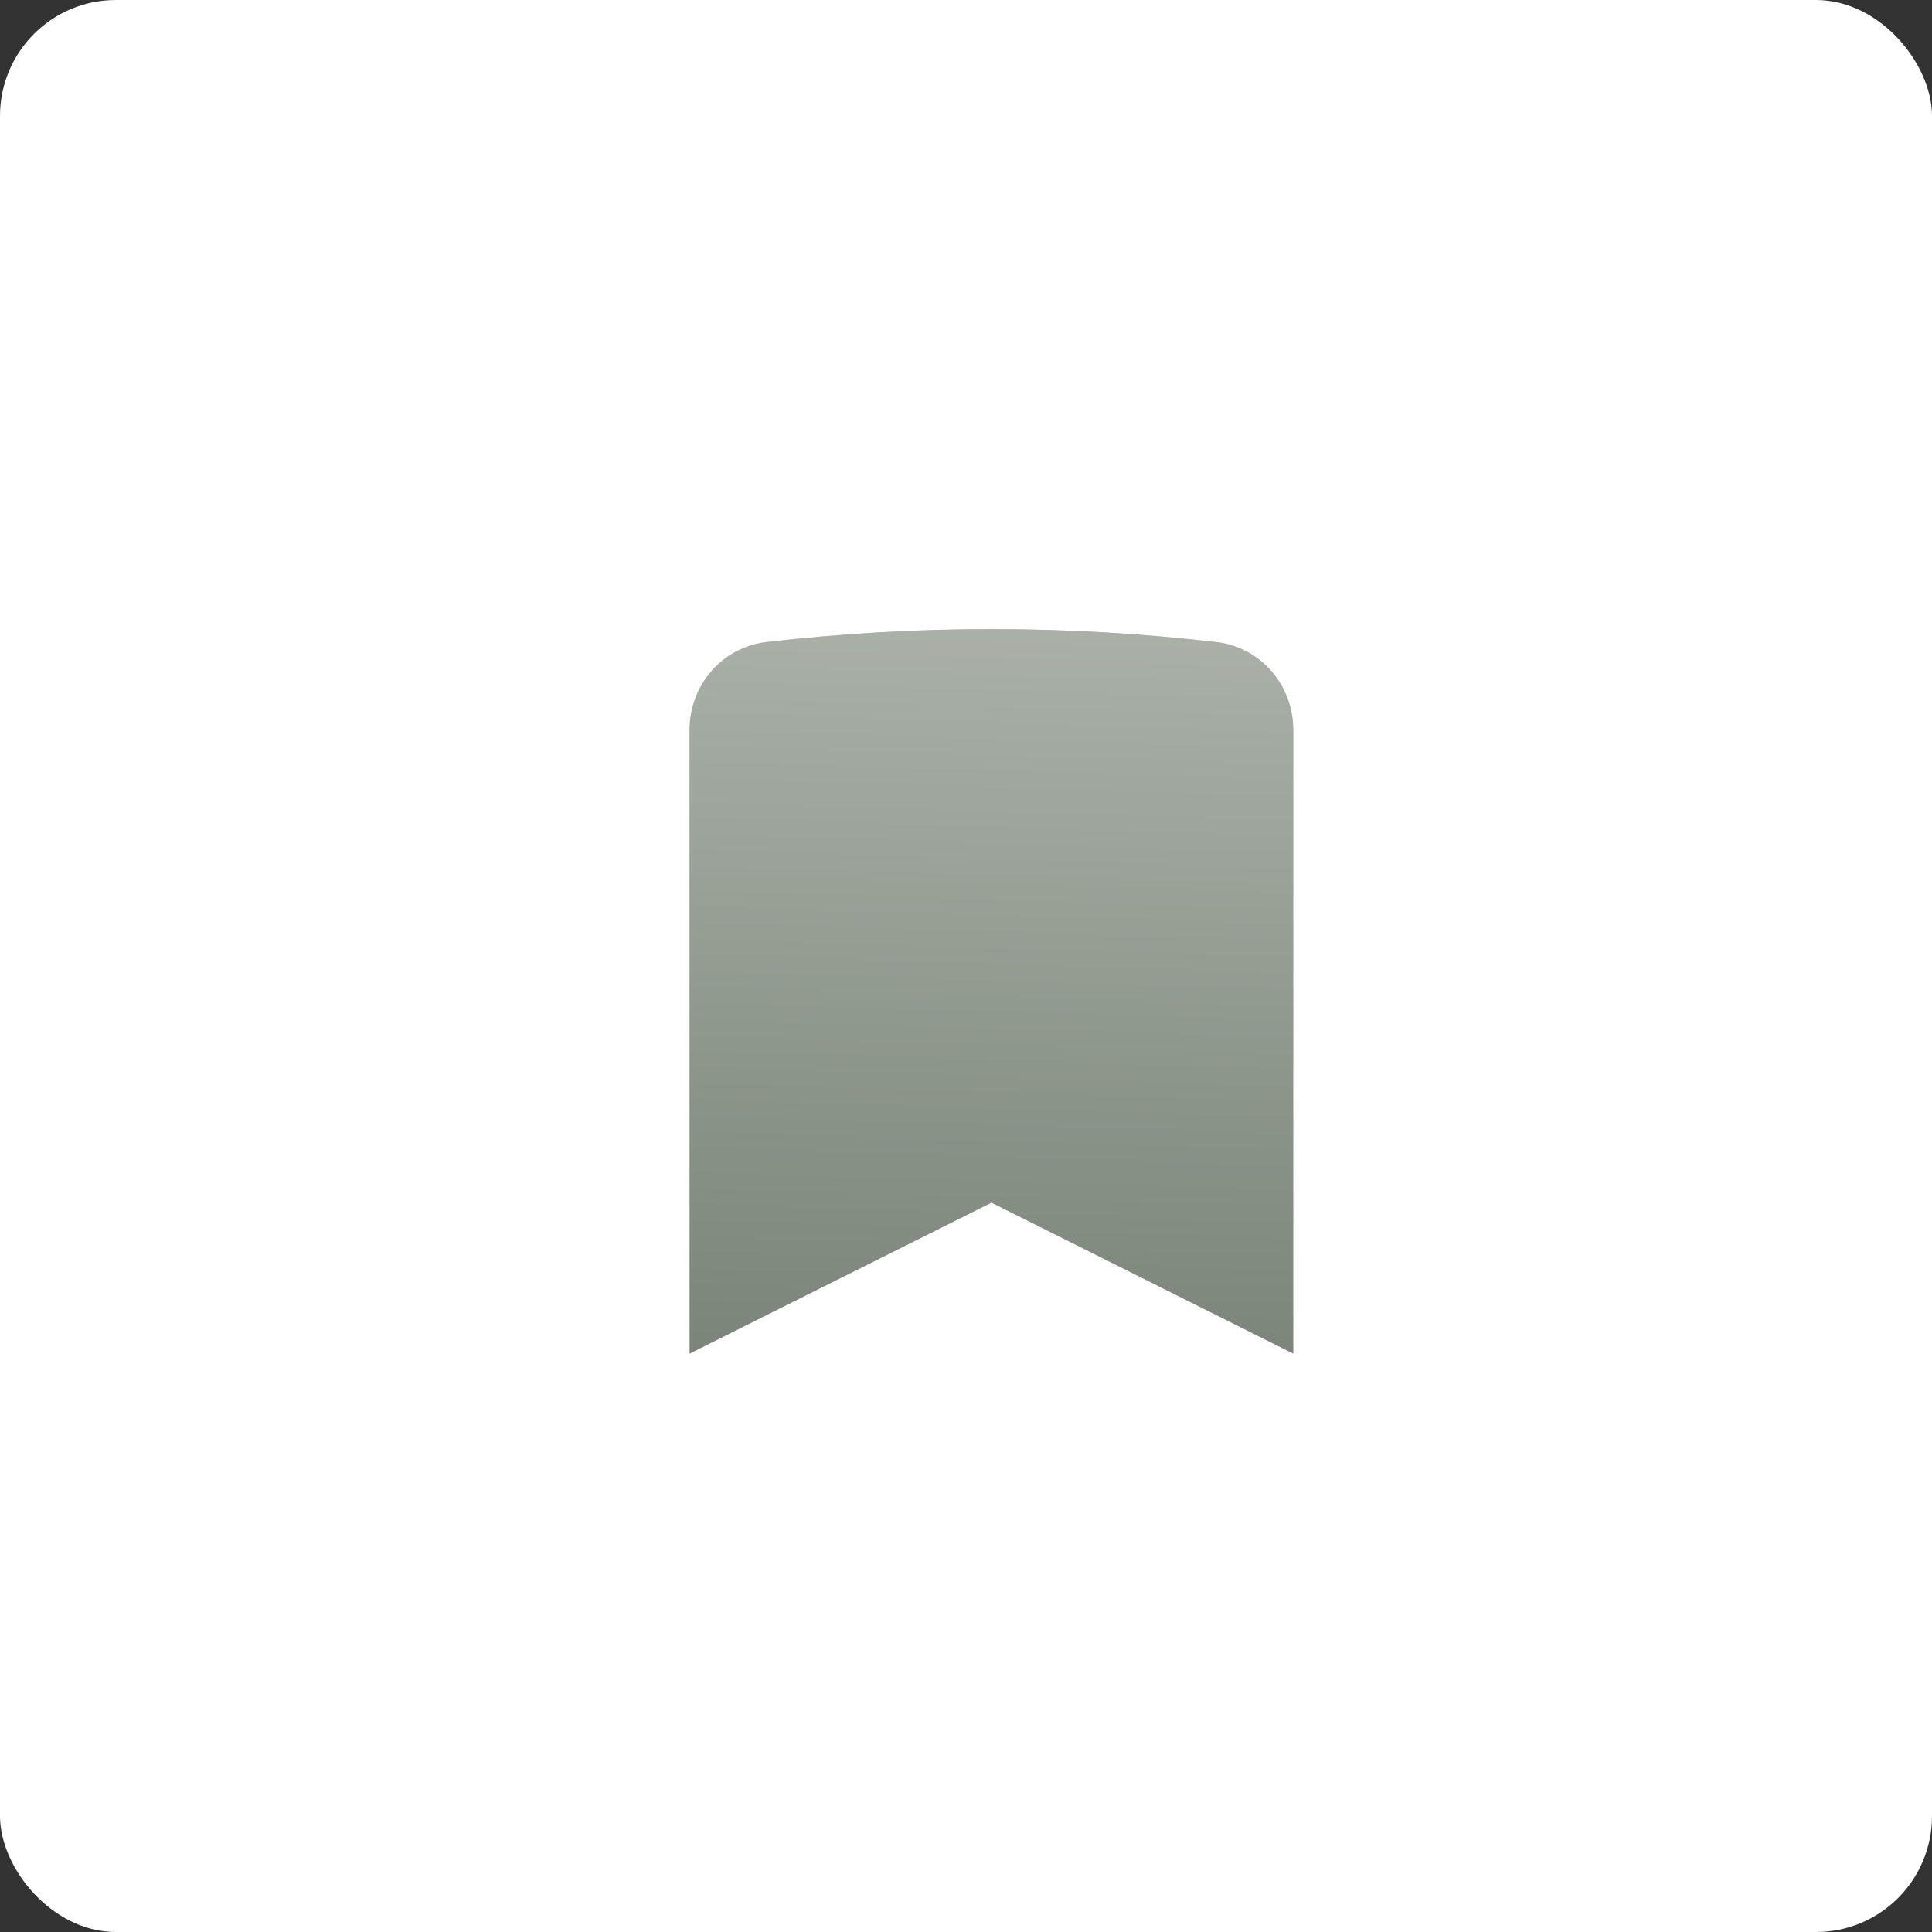
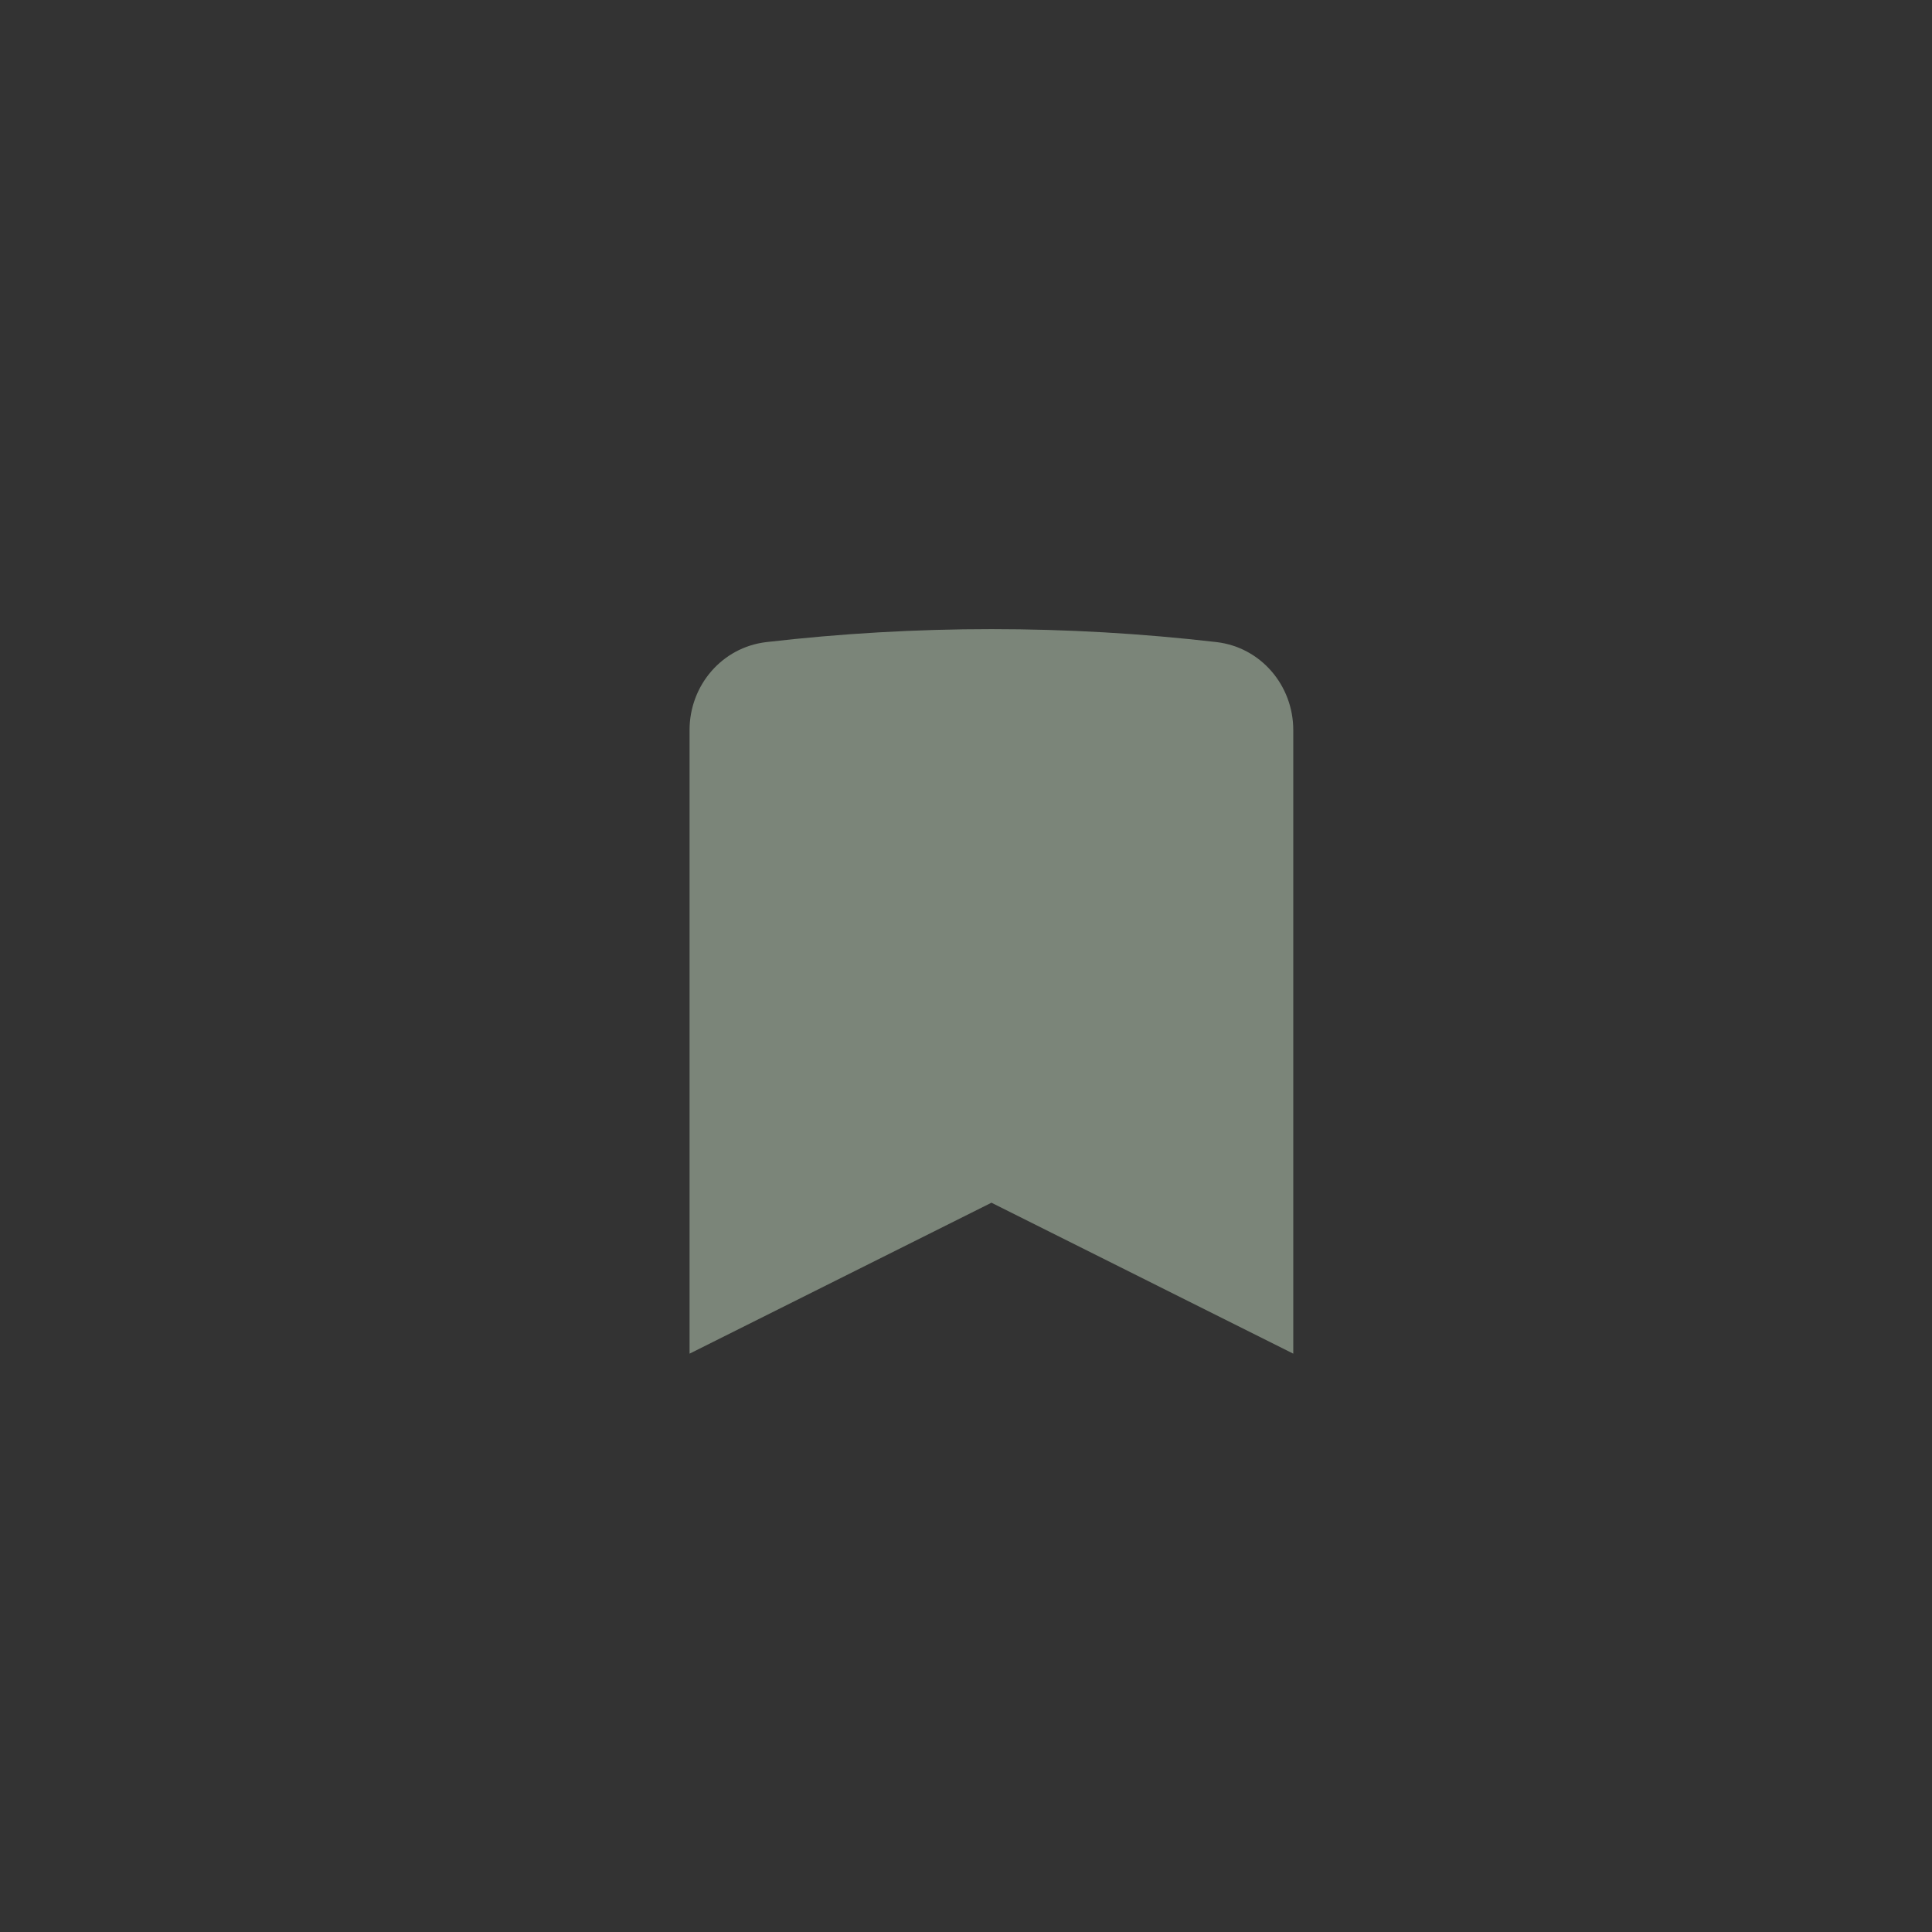
<svg xmlns="http://www.w3.org/2000/svg" width="23" height="23" viewBox="0 0 23 23" fill="none">
  <rect x="0" y="0" width="23" height="23" fill="#333333" stroke="none" />
-   <rect width="23" height="23" rx="1.38" fill="white" />
  <path d="M14.483 7.644C15.01 7.706 15.396 8.16 15.396 8.691V16.115L11.803 14.318L8.209 16.115V8.691C8.209 8.16 8.595 7.706 9.123 7.644C10.903 7.438 12.702 7.438 14.483 7.644Z" fill="#7B8579" />
-   <path d="M14.483 7.644C15.01 7.706 15.396 8.16 15.396 8.691V16.115L11.803 14.318L8.209 16.115V8.691C8.209 8.16 8.595 7.706 9.123 7.644C10.903 7.438 12.702 7.438 14.483 7.644Z" fill="url(#paint0_linear_108_8)" fill-opacity="0.4" />
  <defs>
    <linearGradient id="paint0_linear_108_8" x1="12.105" y1="6.355" x2="11.803" y2="16.115" gradientUnits="userSpaceOnUse">
      <stop stop-color="white" />
      <stop offset="1" stop-color="white" stop-opacity="0" />
    </linearGradient>
  </defs>
</svg>